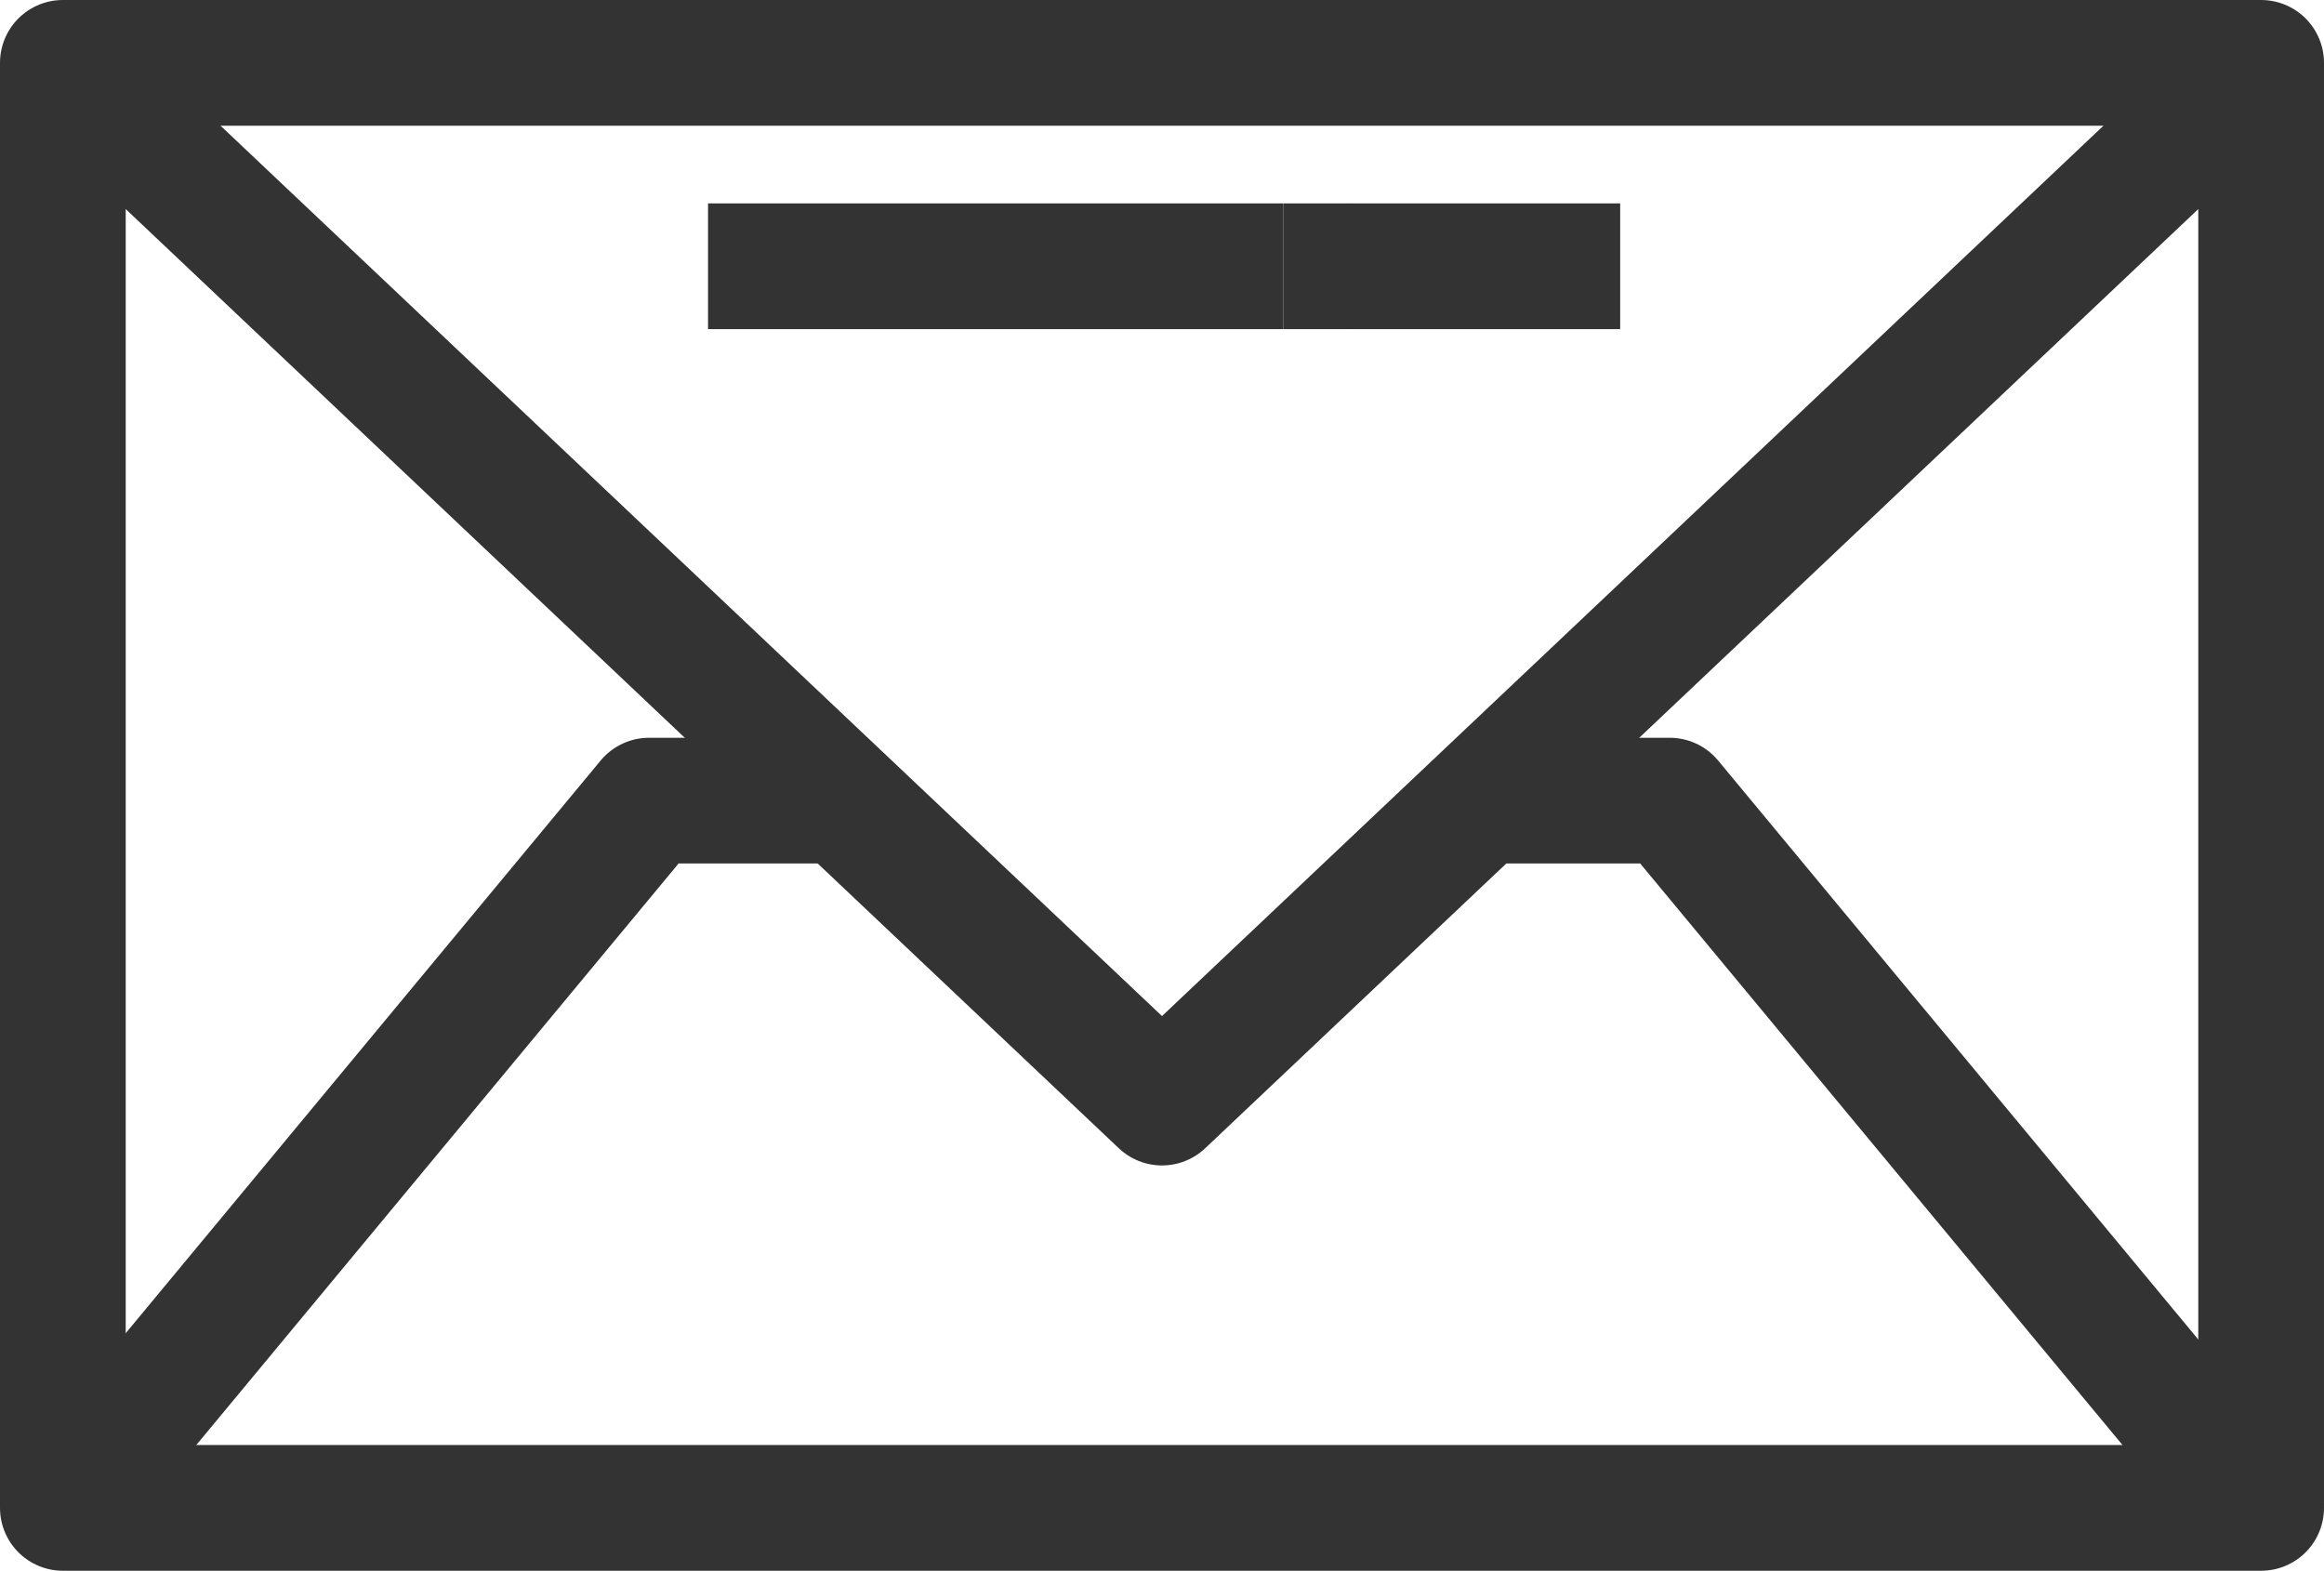
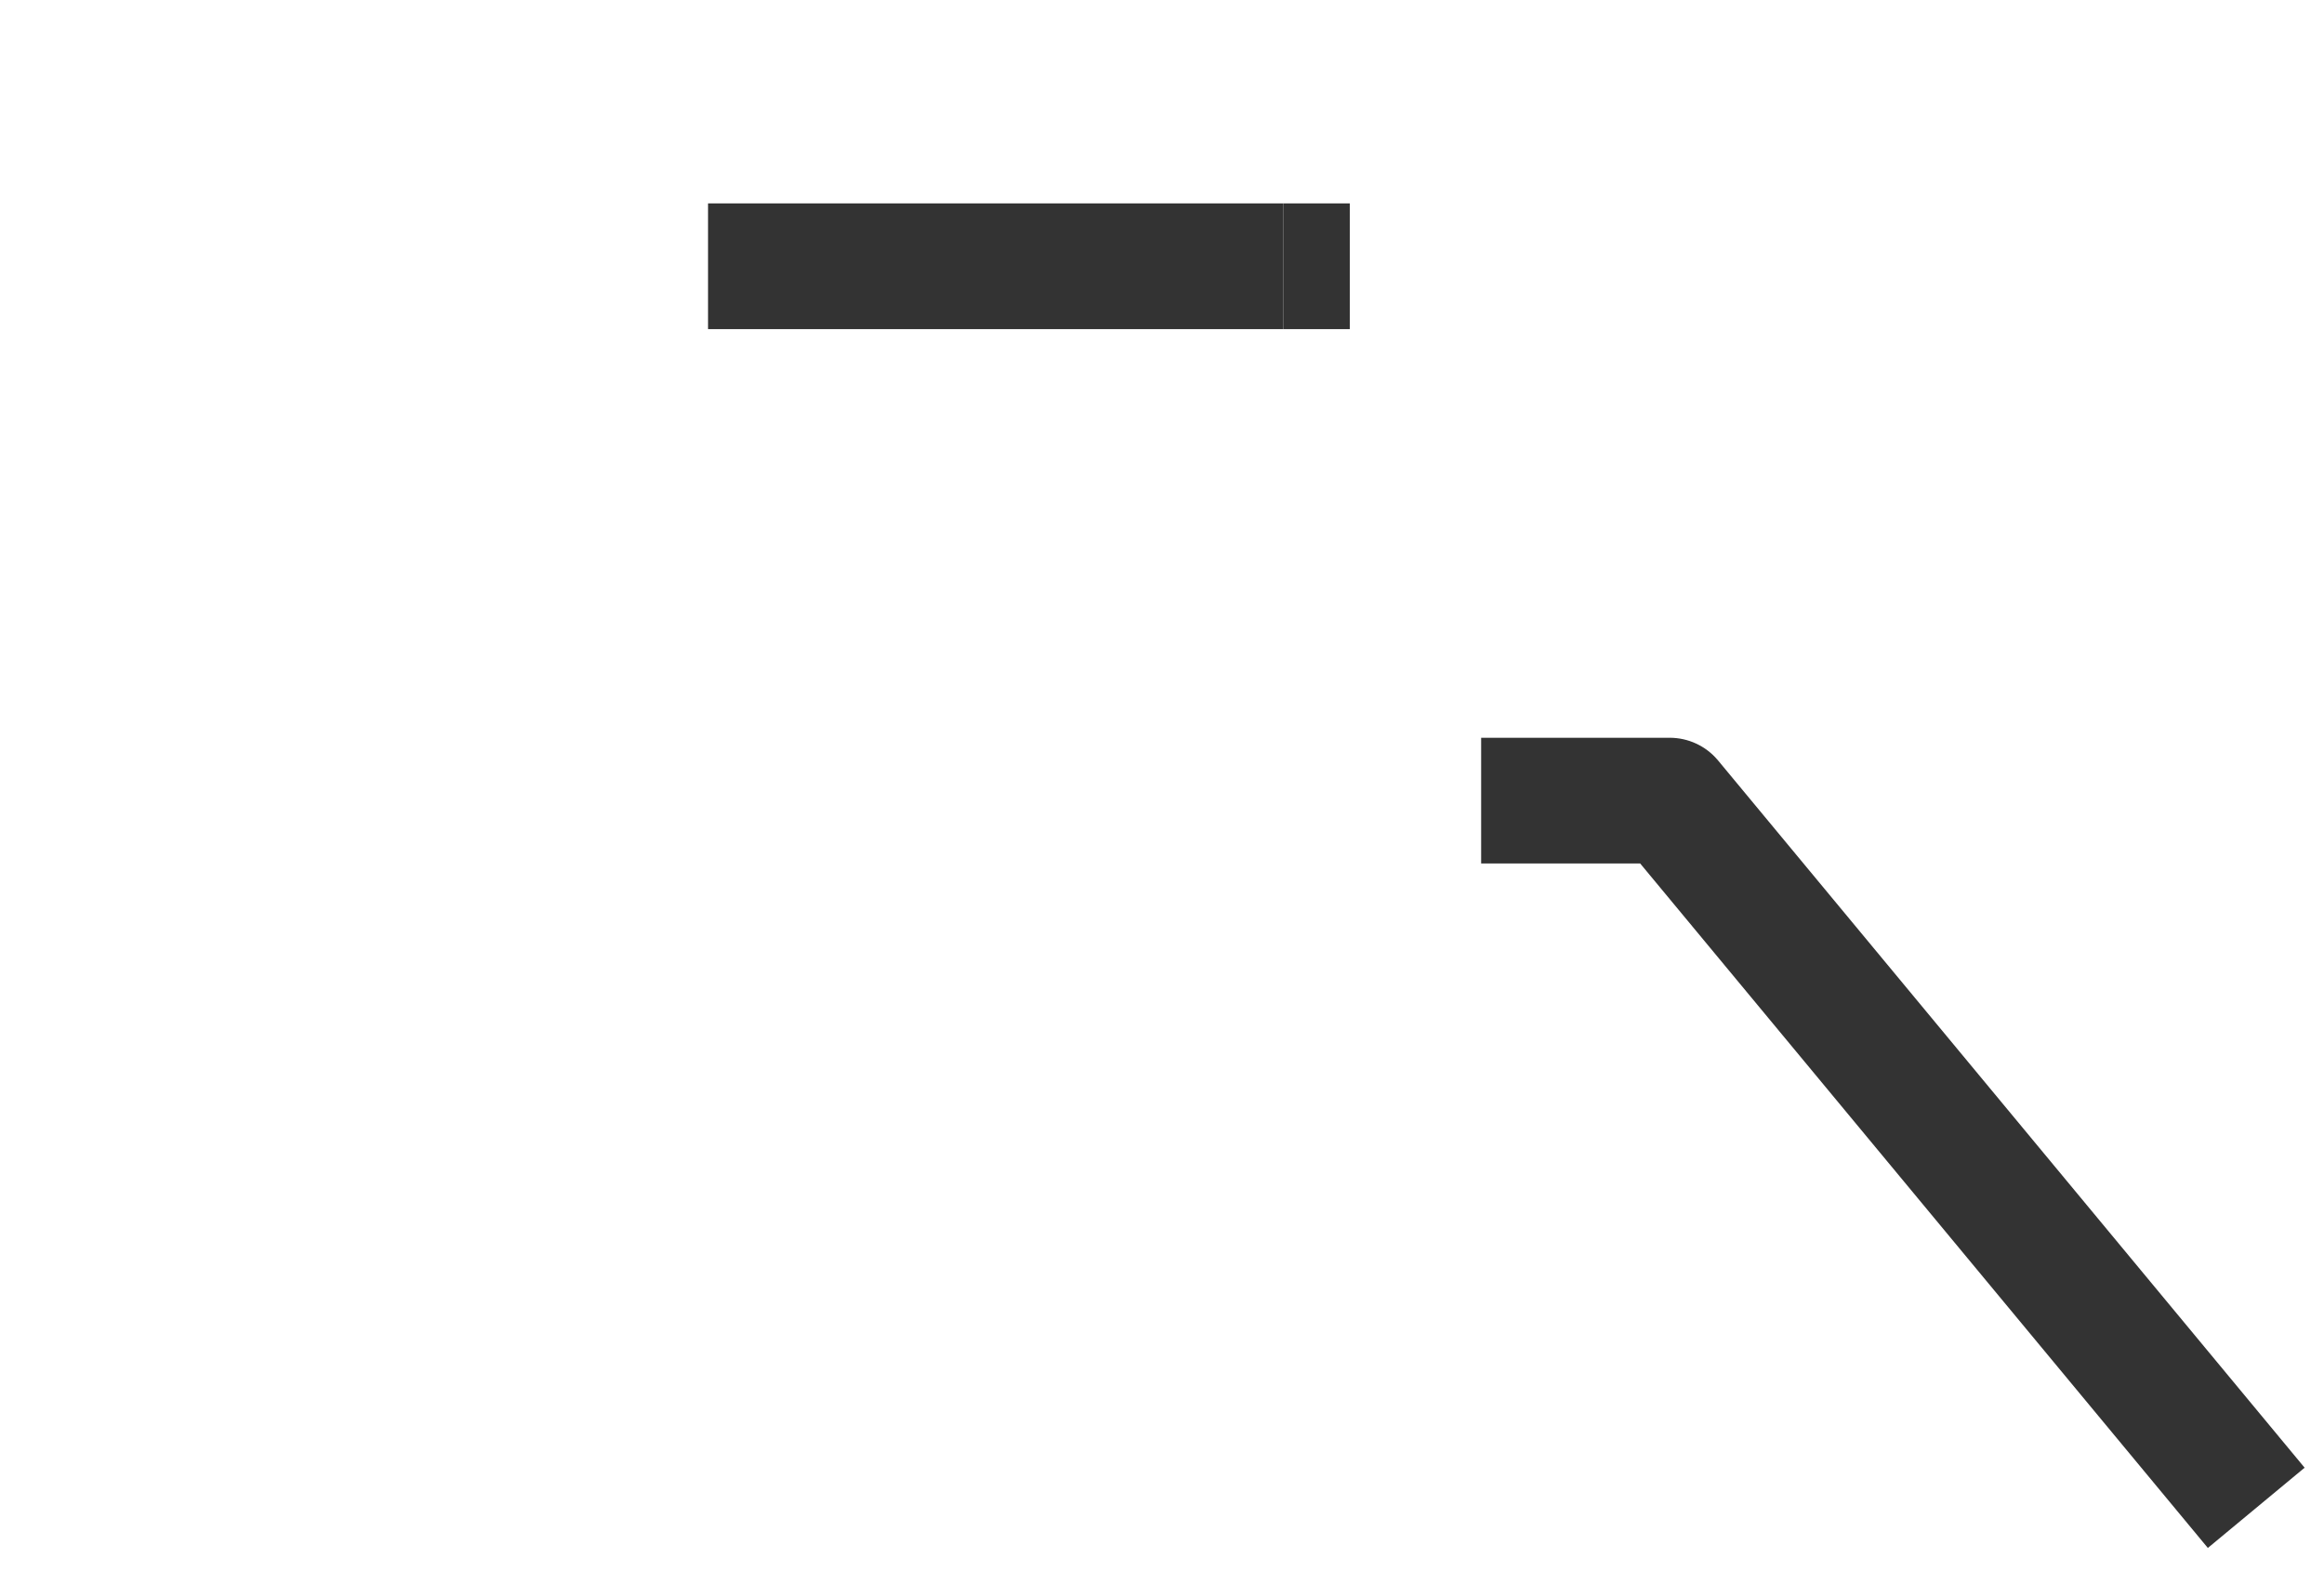
<svg xmlns="http://www.w3.org/2000/svg" width="36.972" height="24.989" viewBox="0 0 36.972 24.989">
  <defs>
    <style>.a{fill:none;stroke:#333;stroke-linejoin:round;stroke-width:2px;}</style>
  </defs>
  <g transform="translate(-51.045 -79.696)">
-     <path class="a" d="M87.017,80.7,69.531,97.237,52.045,80.7" />
-     <rect class="a" width="34.972" height="22.989" transform="translate(52.045 80.696)" />
    <path class="a" d="M113.632,112.734h3l9.331,11.251" transform="translate(-39.024 -20.301)" />
-     <path class="a" d="M64.371,112.734h-3l-9.331,11.251" transform="translate(0 -20.301)" />
-     <line class="a" x2="4.302" transform="translate(72.518 83.932)" />
    <line class="a" x2="1.054" transform="translate(71.465 83.932)" />
    <line class="a" x2="9.155" transform="translate(62.309 83.932)" />
  </g>
</svg>